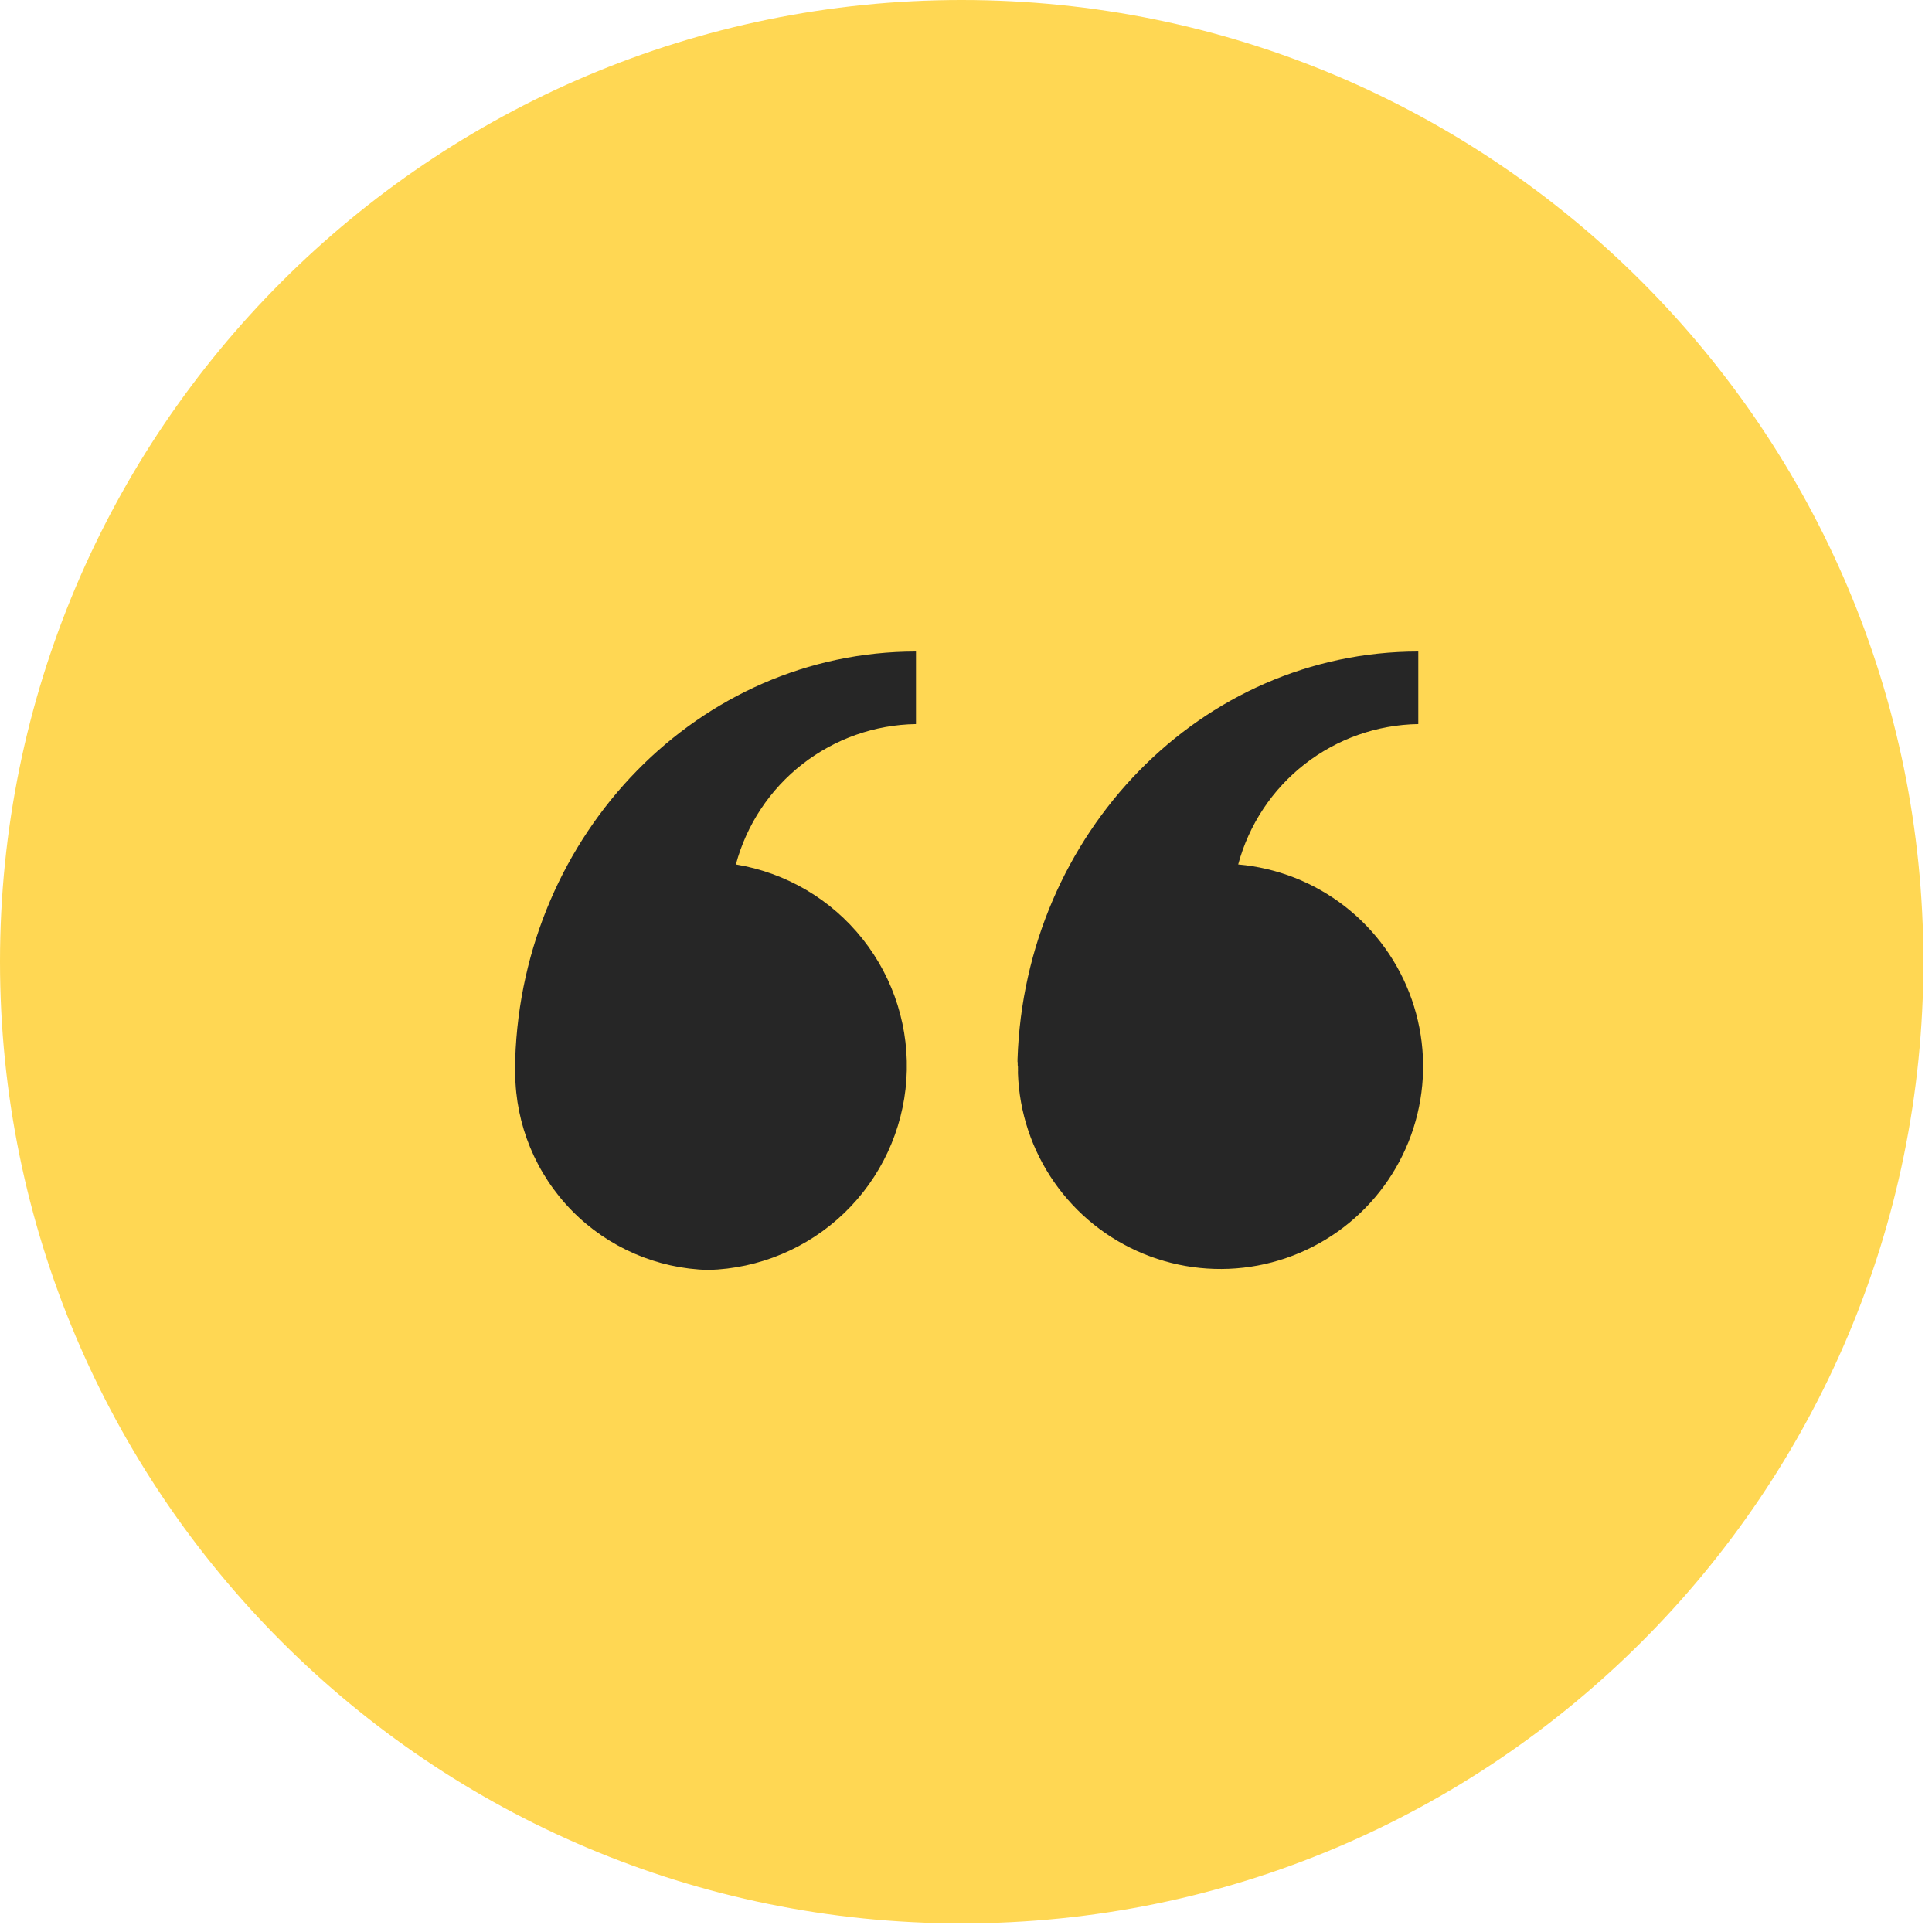
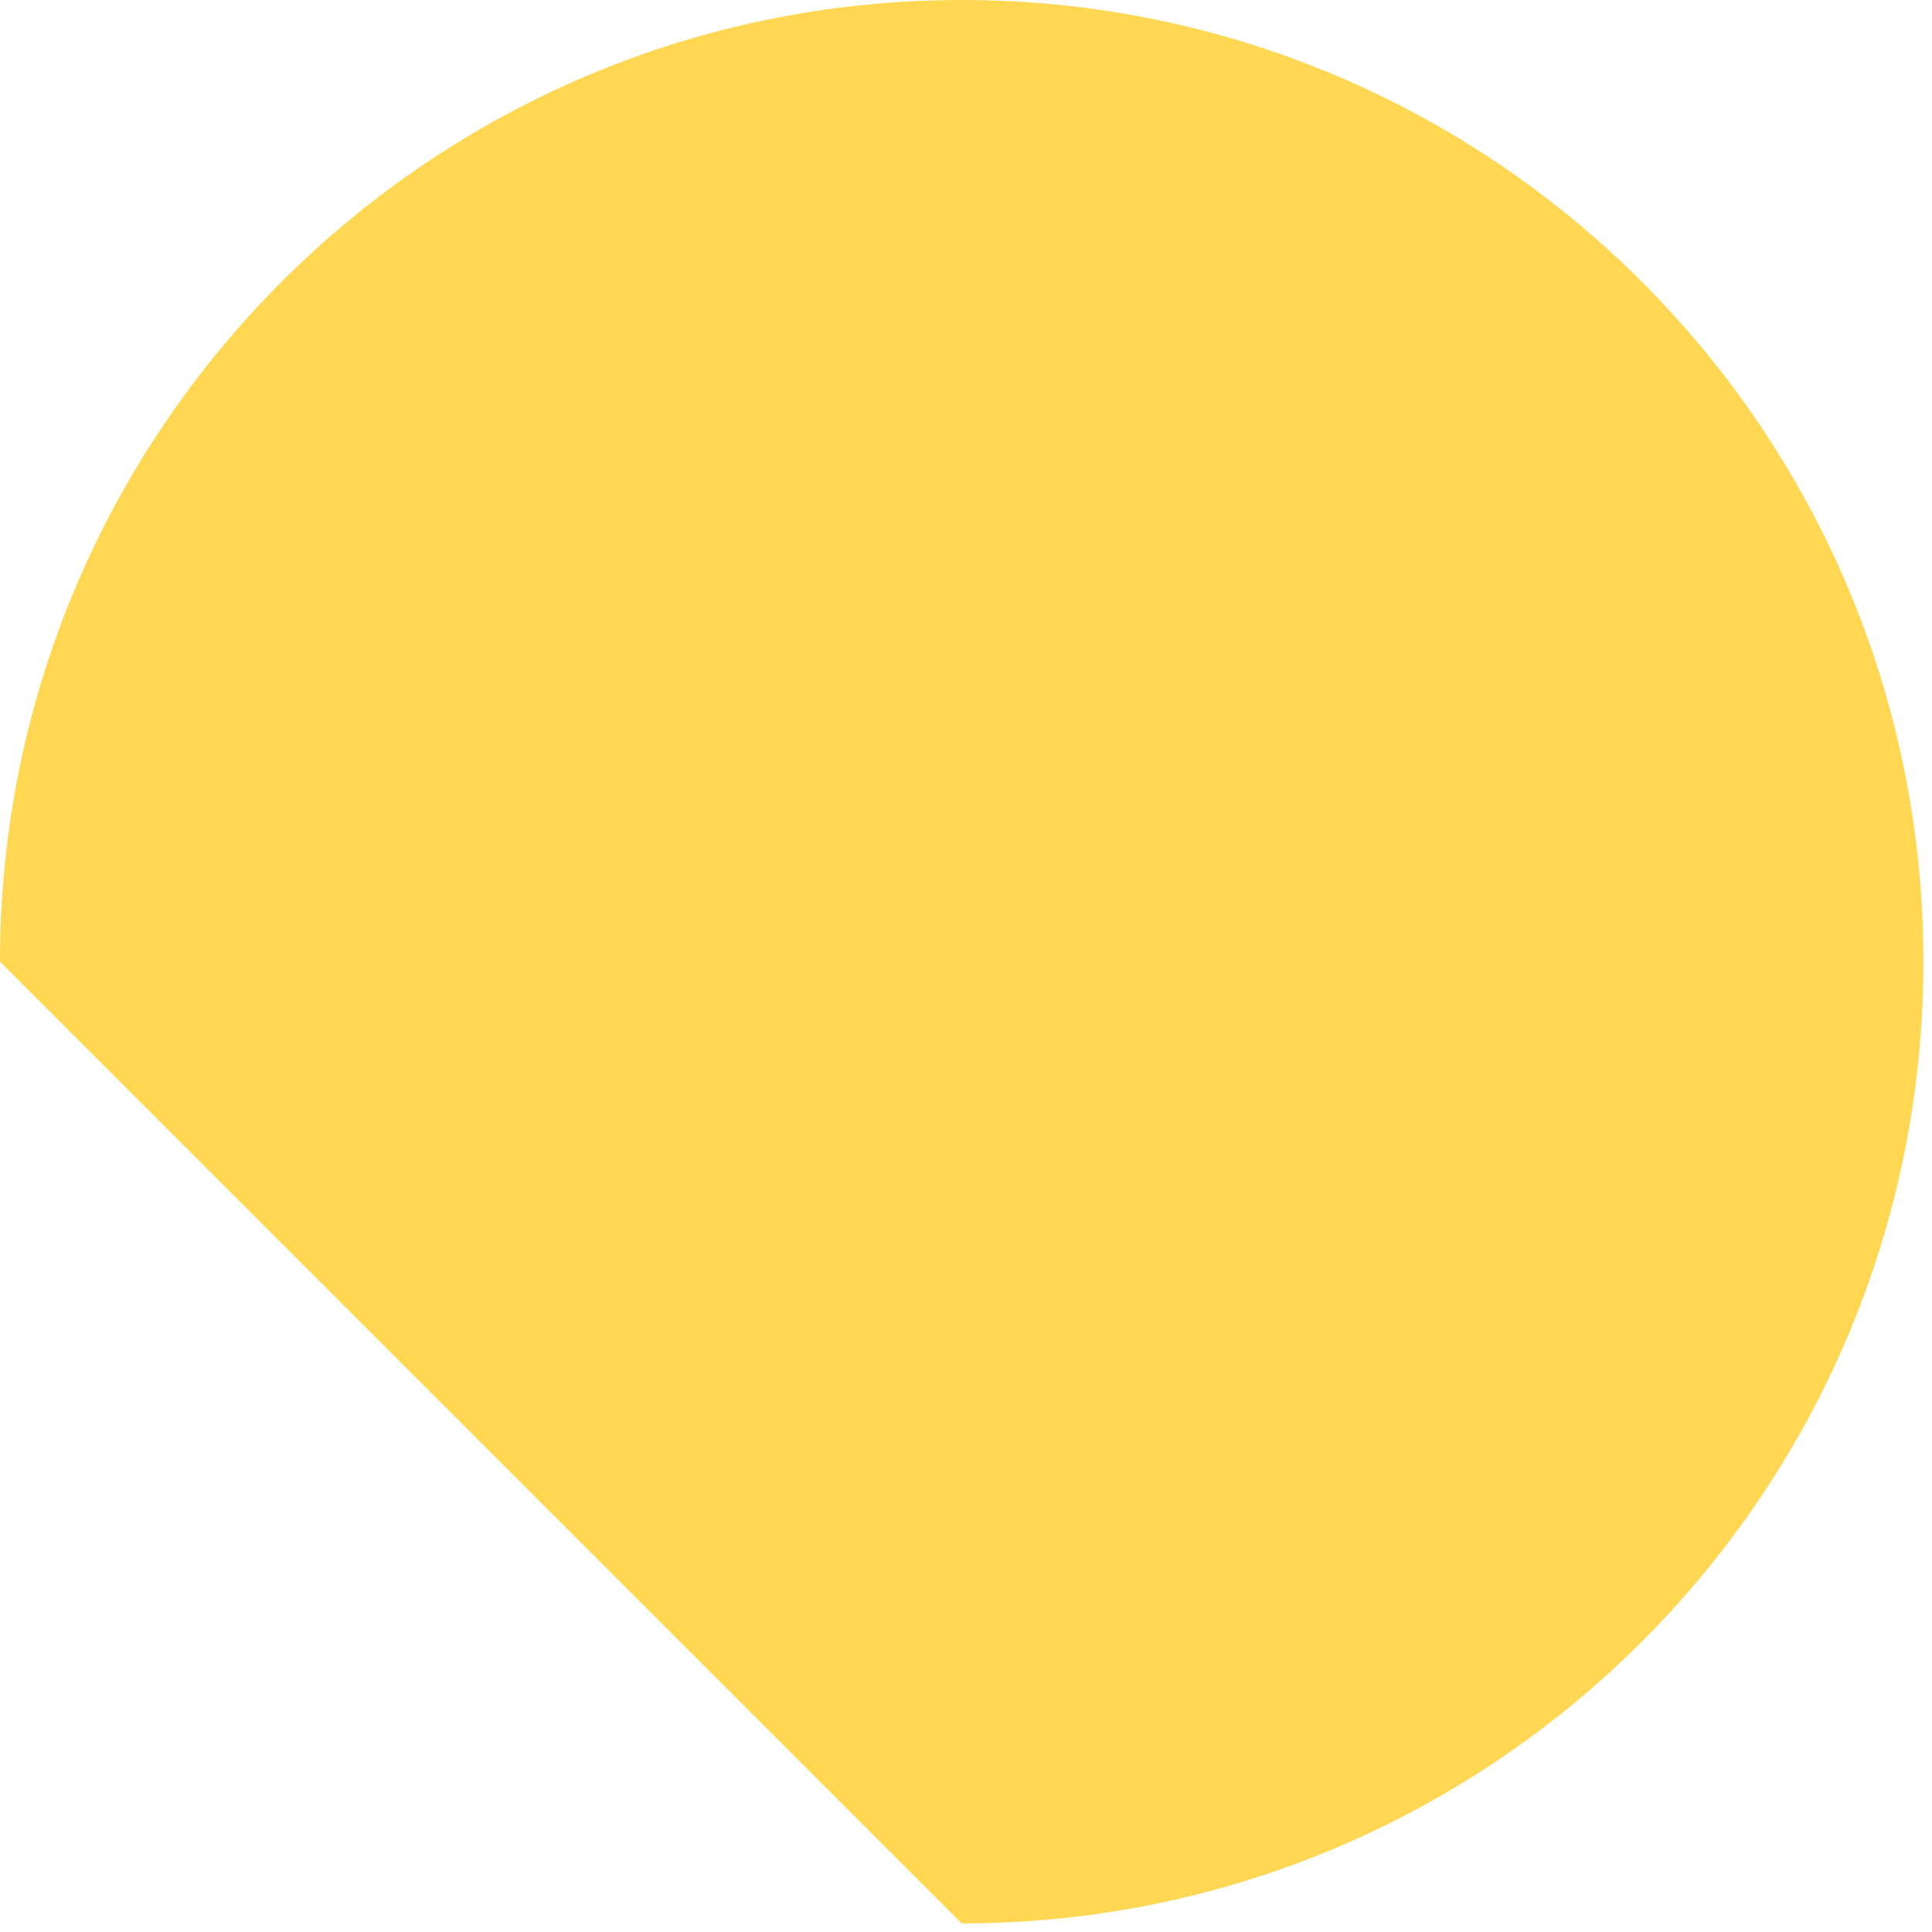
<svg xmlns="http://www.w3.org/2000/svg" width="90" height="90" viewBox="0 0 90 90" fill="none">
-   <path d="M44.8 89.6C69.542 89.6 89.6 69.542 89.6 44.8C89.6 20.058 69.542 0 44.8 0C20.058 0 0 20.058 0 44.8C0 69.542 20.058 89.6 44.8 89.6Z" fill="#FFD753" />
-   <path fill-rule="evenodd" clip-rule="evenodd" d="M24 49.48C24 49.48 24 49.39 24 49.35C24.34 38.82 32.56 30.35 42.67 30.35V33.73C40.751 33.76 38.894 34.415 37.38 35.595C35.866 36.775 34.778 38.416 34.28 40.27C36.614 40.654 38.721 41.894 40.189 43.748C41.658 45.602 42.383 47.937 42.223 50.297C42.063 52.656 41.03 54.872 39.325 56.511C37.619 58.15 35.364 59.094 33 59.16C30.604 59.1 28.326 58.111 26.646 56.402C24.966 54.692 24.017 52.397 24 50V49.66C23.996 49.6 23.996 49.54 24 49.48ZM47.4 49.48V49.35C47.74 38.82 55.96 30.35 66.07 30.35V33.73C64.151 33.76 62.294 34.415 60.78 35.595C59.266 36.775 58.178 38.416 57.68 40.27C59.491 40.429 61.218 41.108 62.652 42.224C64.087 43.341 65.169 44.848 65.767 46.564C66.366 48.281 66.457 50.134 66.028 51.901C65.599 53.667 64.669 55.273 63.35 56.523C62.031 57.775 60.379 58.618 58.592 58.953C56.805 59.287 54.959 59.099 53.277 58.41C51.595 57.721 50.147 56.561 49.108 55.069C48.069 53.577 47.483 51.817 47.42 50V49.9C47.425 49.867 47.425 49.833 47.42 49.8V49.69C47.4 49.62 47.41 49.55 47.41 49.48H47.4Z" fill="#262626" />
+   <path d="M44.8 89.6C69.542 89.6 89.6 69.542 89.6 44.8C89.6 20.058 69.542 0 44.8 0C20.058 0 0 20.058 0 44.8Z" fill="#FFD753" />
</svg>